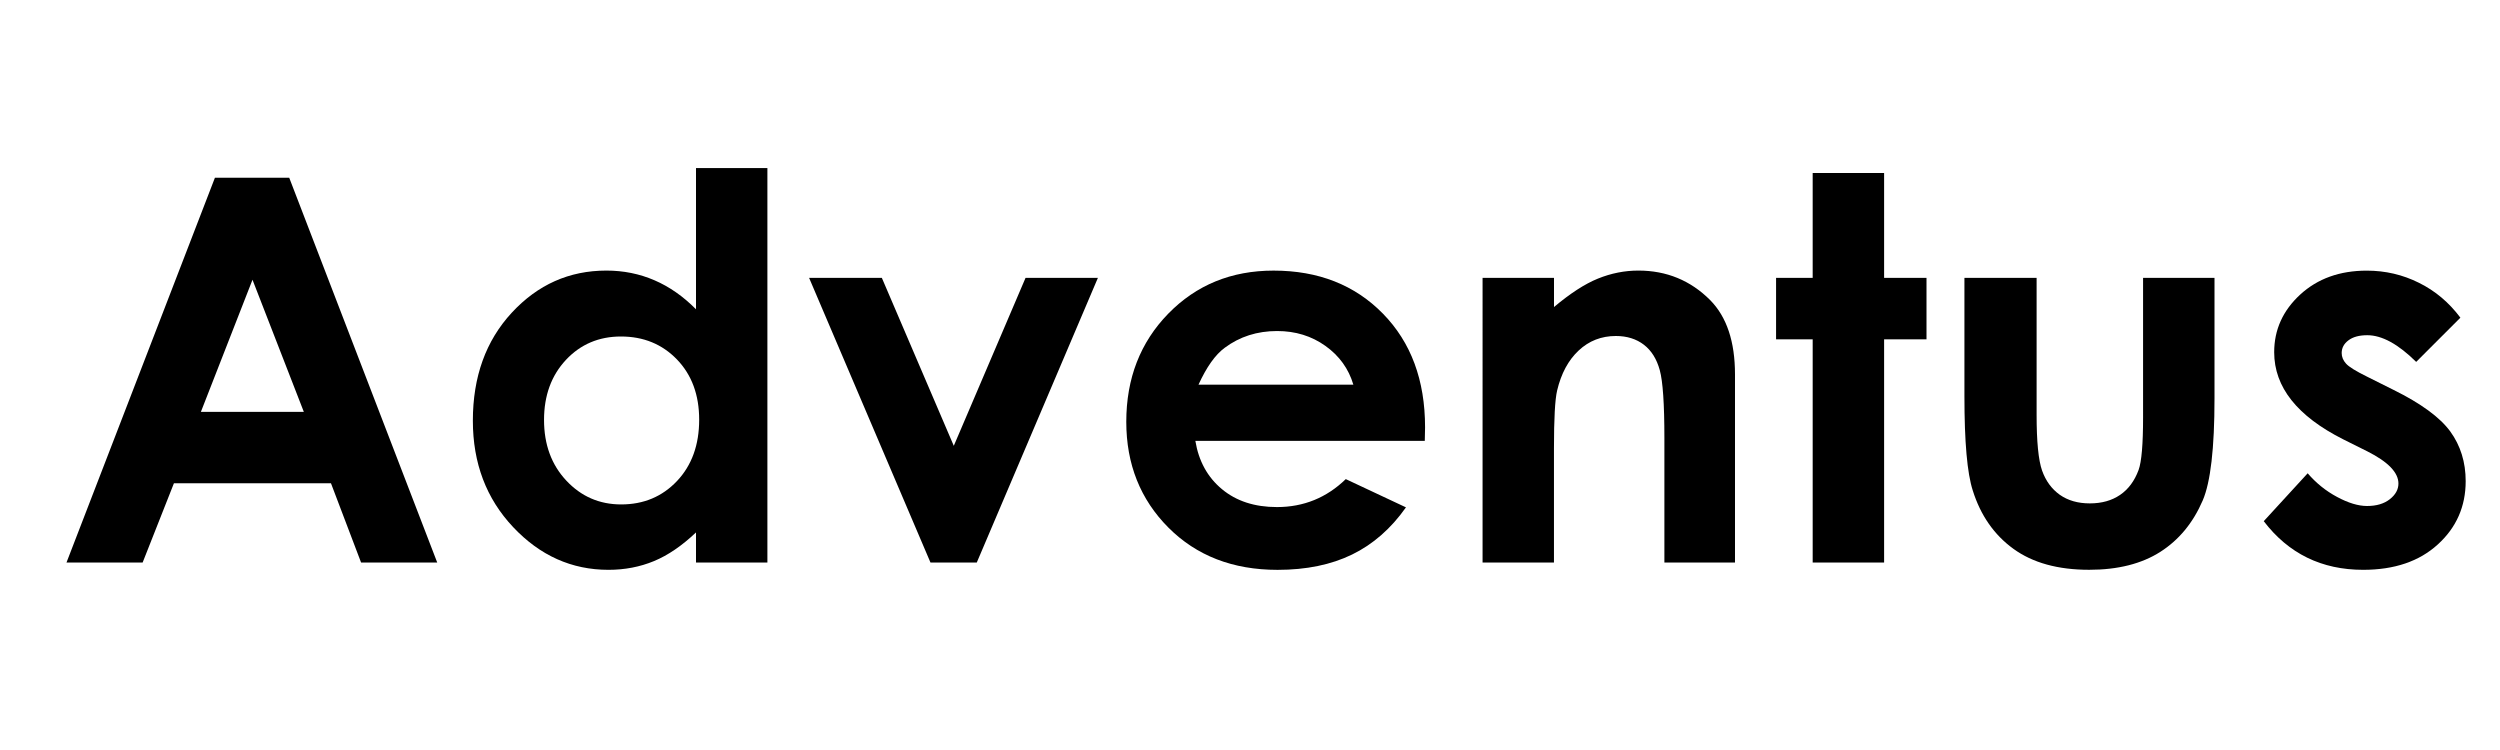
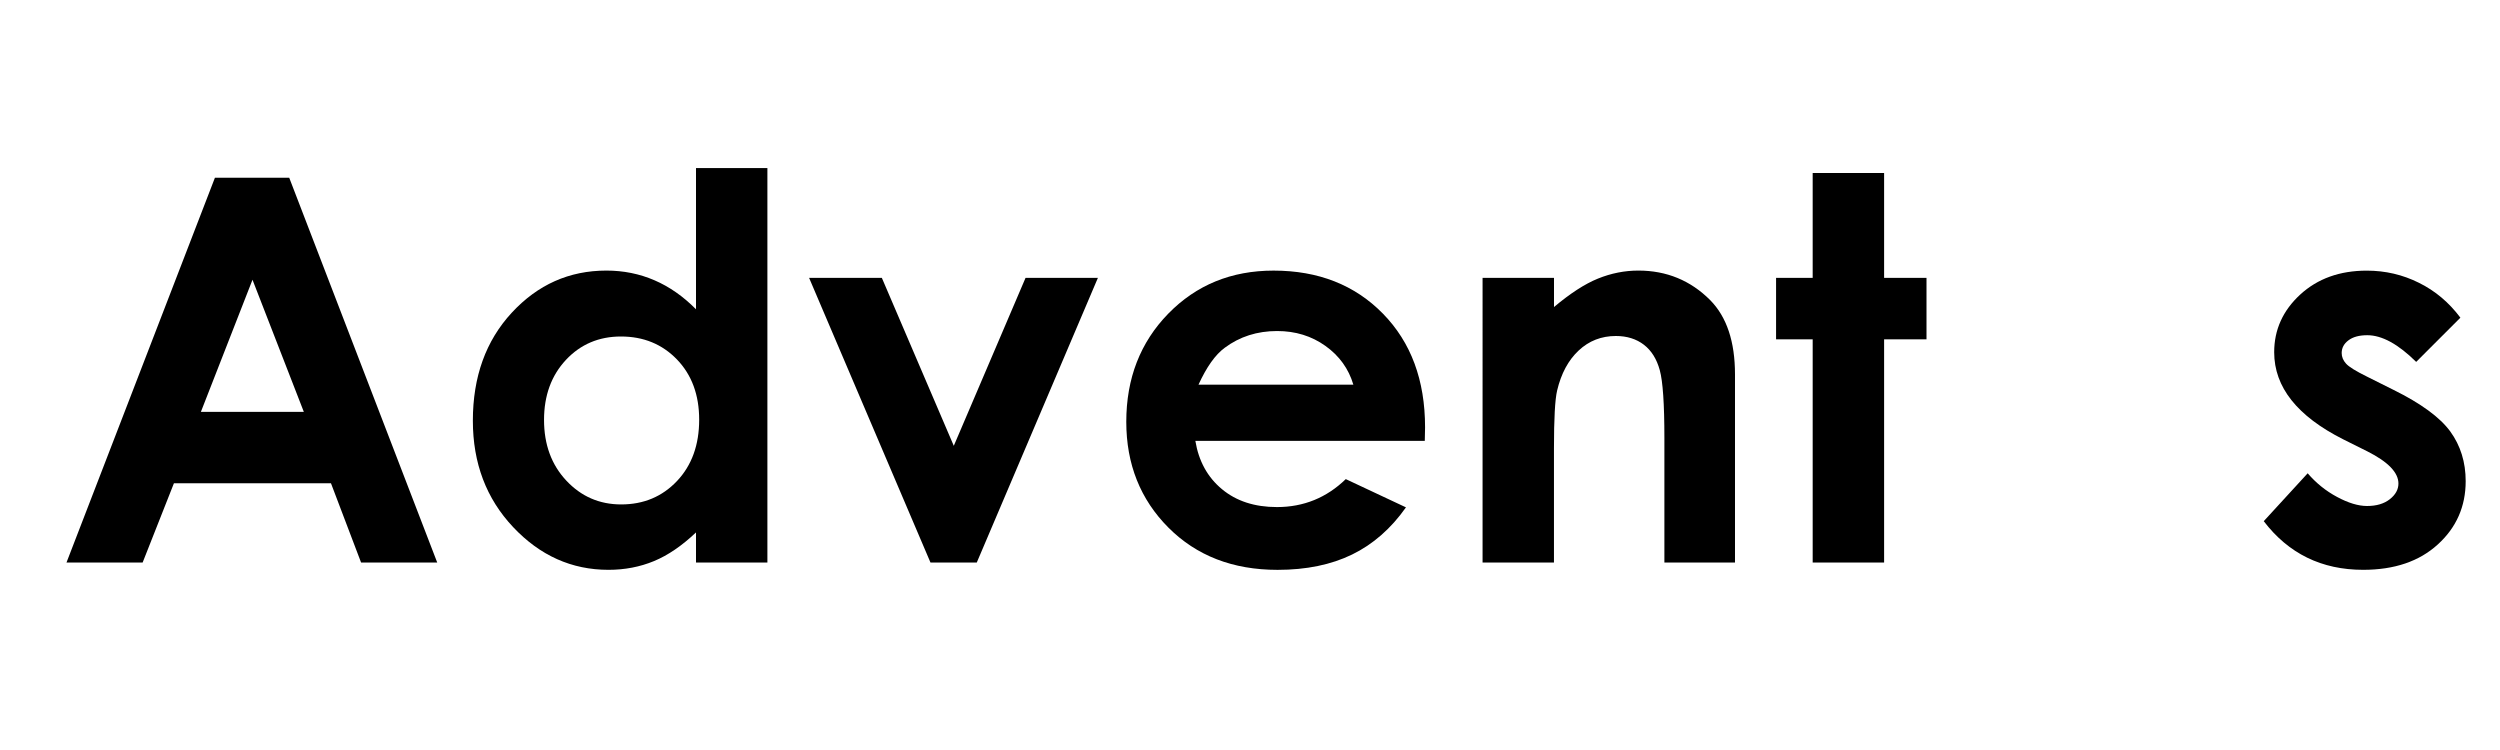
<svg xmlns="http://www.w3.org/2000/svg" version="1.1" id="Layer_1" x="0px" y="0px" width="70px" height="21px" viewBox="0 0 70 21" enable-background="new 0 0 70 21" xml:space="preserve">
  <g>
    <path d="M6.018,4.976h2.08l4.144,10.774h-2.132l-0.843-2.219H4.87L3.994,15.75H1.862L6.018,4.976z M7.07,7.833l-1.445,3.699h2.882   L7.07,7.833z" />
    <path d="M19.488,4.705h1.999V15.75h-1.999v-0.842c-0.391,0.371-0.782,0.639-1.175,0.802s-0.818,0.245-1.276,0.245   c-1.029,0-1.919-0.399-2.67-1.197c-0.752-0.799-1.127-1.791-1.127-2.978c0-1.23,0.363-2.239,1.09-3.025s1.609-1.179,2.648-1.179   c0.478,0,0.927,0.09,1.346,0.271c0.42,0.181,0.808,0.452,1.164,0.813V4.705z M17.386,9.422c-0.618,0-1.132,0.219-1.54,0.655   c-0.409,0.438-0.613,0.997-0.613,1.681c0,0.689,0.208,1.256,0.624,1.699c0.416,0.445,0.929,0.667,1.536,0.667   c0.628,0,1.149-0.218,1.563-0.655c0.414-0.438,0.621-1.01,0.621-1.718c0-0.693-0.207-1.255-0.621-1.685   C18.542,9.637,18.019,9.422,17.386,9.422z" />
    <path d="M22.655,7.781h2.037l2.014,4.702l2.009-4.702h2.026l-3.391,7.969h-1.297L22.655,7.781z" />
    <path d="M39.894,12.344H33.47c0.093,0.566,0.341,1.018,0.744,1.352c0.402,0.335,0.916,0.502,1.541,0.502   c0.748,0,1.39-0.262,1.927-0.783l1.685,0.791c-0.42,0.596-0.923,1.036-1.509,1.321c-0.586,0.286-1.282,0.429-2.087,0.429   c-1.251,0-2.269-0.395-3.055-1.183s-1.18-1.776-1.18-2.963c0-1.216,0.393-2.225,1.176-3.028c0.784-0.803,1.767-1.205,2.948-1.205   c1.255,0,2.275,0.402,3.062,1.205s1.18,1.864,1.18,3.182L39.894,12.344z M37.894,10.77c-0.132-0.444-0.392-0.806-0.781-1.084   c-0.389-0.278-0.84-0.417-1.354-0.417c-0.558,0-1.047,0.156-1.467,0.469c-0.265,0.195-0.509,0.54-0.734,1.033H37.894z" />
    <path d="M41.513,7.781h1.999v0.816c0.454-0.382,0.864-0.648,1.232-0.797s0.745-0.224,1.13-0.224c0.79,0,1.461,0.276,2.012,0.828   c0.463,0.469,0.694,1.162,0.694,2.08v5.266h-1.977v-3.49c0-0.95-0.043-1.582-0.129-1.894c-0.085-0.312-0.233-0.55-0.445-0.713   s-0.474-0.245-0.785-0.245c-0.404,0-0.752,0.135-1.041,0.406c-0.29,0.271-0.491,0.645-0.604,1.123   c-0.059,0.25-0.088,0.789-0.088,1.617v3.197h-1.999V7.781z" />
    <path d="M50.755,4.844h2v2.937h1.187v1.721h-1.187v6.248h-2V9.502h-1.025V7.781h1.025V4.844z" />
-     <path d="M55.004,7.781h2.021v3.838c0,0.747,0.051,1.266,0.153,1.557c0.104,0.291,0.269,0.516,0.496,0.678   c0.228,0.16,0.508,0.241,0.841,0.241s0.615-0.079,0.848-0.238c0.232-0.158,0.405-0.392,0.518-0.699   c0.083-0.229,0.125-0.72,0.125-1.472V7.781h2v3.377c0,1.391-0.11,2.344-0.33,2.855c-0.269,0.625-0.664,1.105-1.187,1.439   s-1.187,0.502-1.992,0.502c-0.874,0-1.581-0.195-2.12-0.586c-0.54-0.391-0.92-0.936-1.139-1.633   c-0.157-0.484-0.234-1.363-0.234-2.637V7.781z" />
    <path d="M68.891,8.895l-1.238,1.238c-0.503-0.498-0.959-0.747-1.369-0.747c-0.225,0-0.4,0.047-0.527,0.143   c-0.127,0.095-0.19,0.213-0.19,0.355c0,0.107,0.04,0.207,0.121,0.296c0.08,0.091,0.279,0.214,0.597,0.37l0.732,0.366   c0.771,0.381,1.301,0.77,1.59,1.164c0.287,0.396,0.432,0.859,0.432,1.393c0,0.707-0.26,1.299-0.78,1.771   c-0.52,0.475-1.217,0.711-2.091,0.711c-1.162,0-2.09-0.454-2.783-1.362l1.23-1.341c0.234,0.273,0.509,0.495,0.824,0.663   c0.314,0.169,0.594,0.253,0.838,0.253c0.264,0,0.477-0.063,0.638-0.19s0.241-0.273,0.241-0.439c0-0.308-0.29-0.608-0.871-0.901   l-0.674-0.336c-1.289-0.65-1.934-1.463-1.934-2.439c0-0.63,0.243-1.168,0.729-1.615c0.486-0.446,1.107-0.67,1.864-0.67   c0.518,0,1.005,0.113,1.461,0.341C68.187,8.144,68.573,8.47,68.891,8.895z" />
  </g>
</svg>